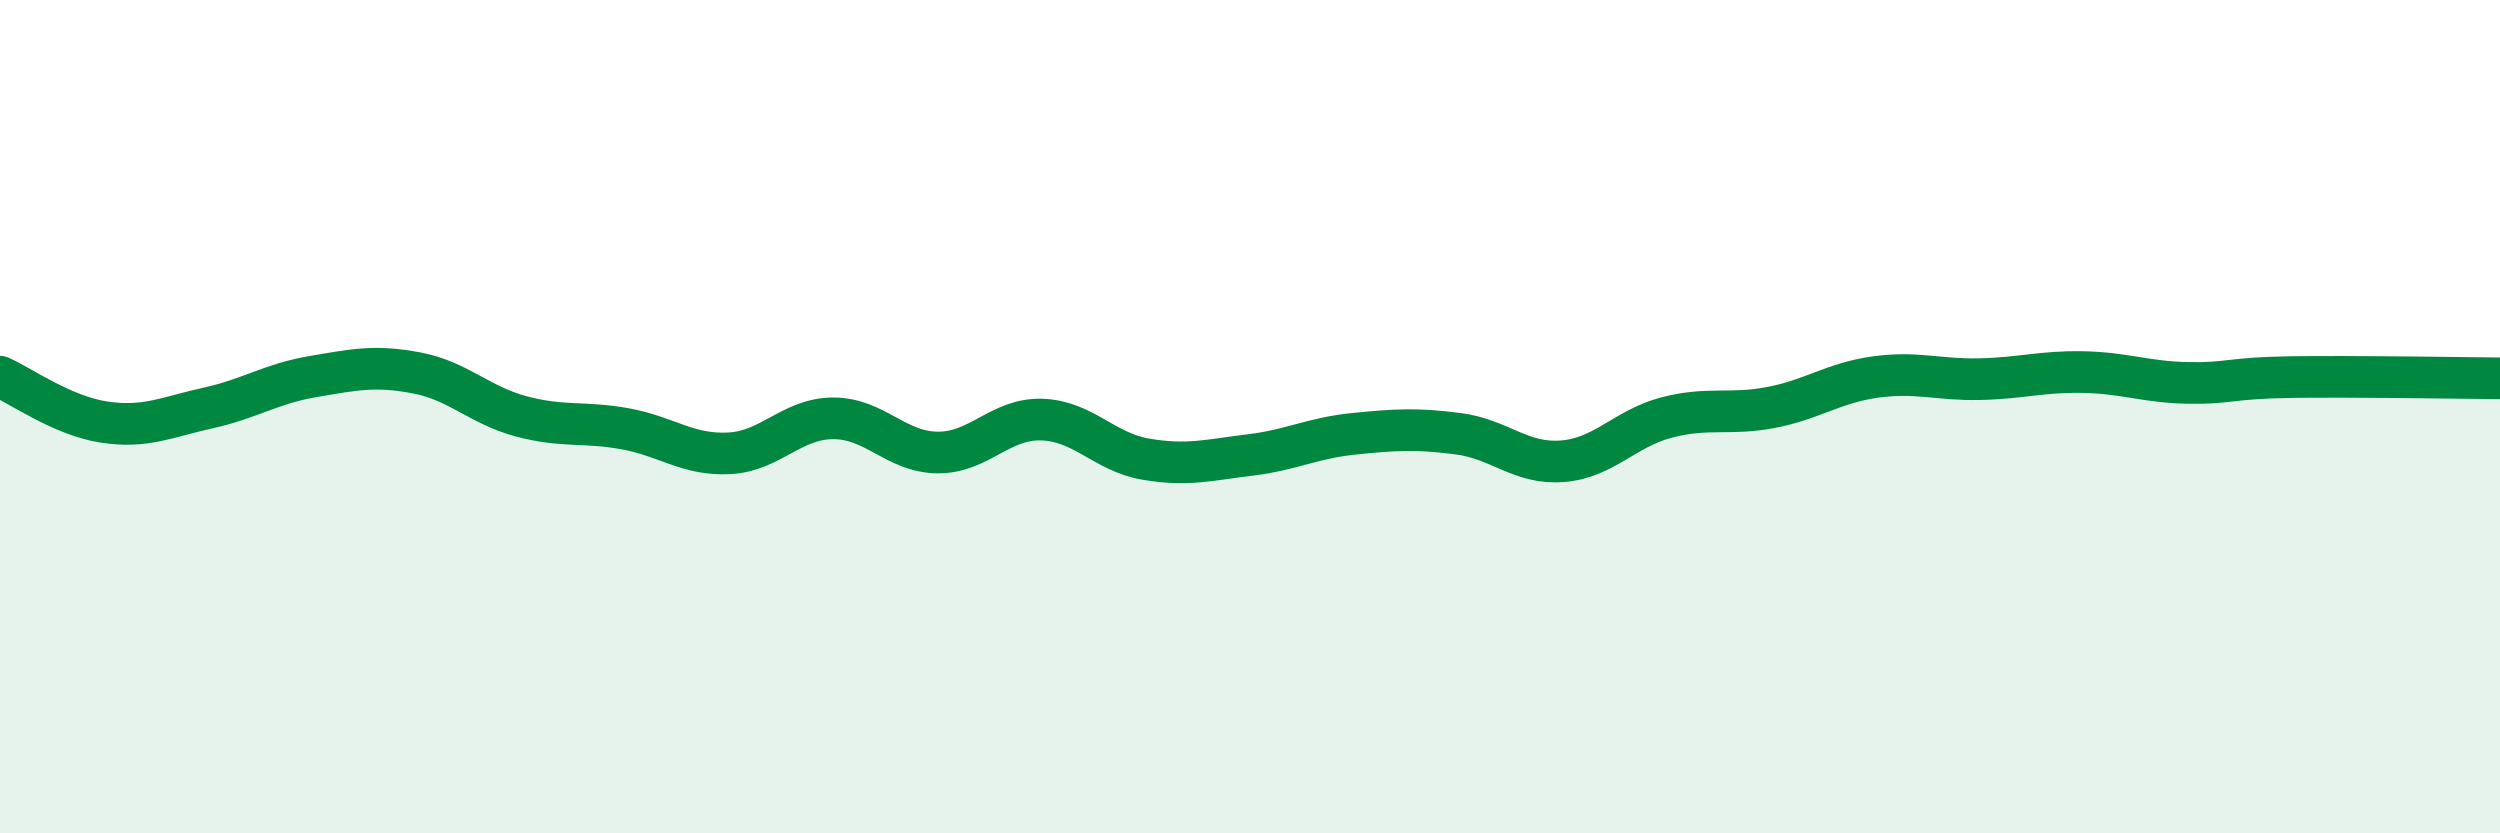
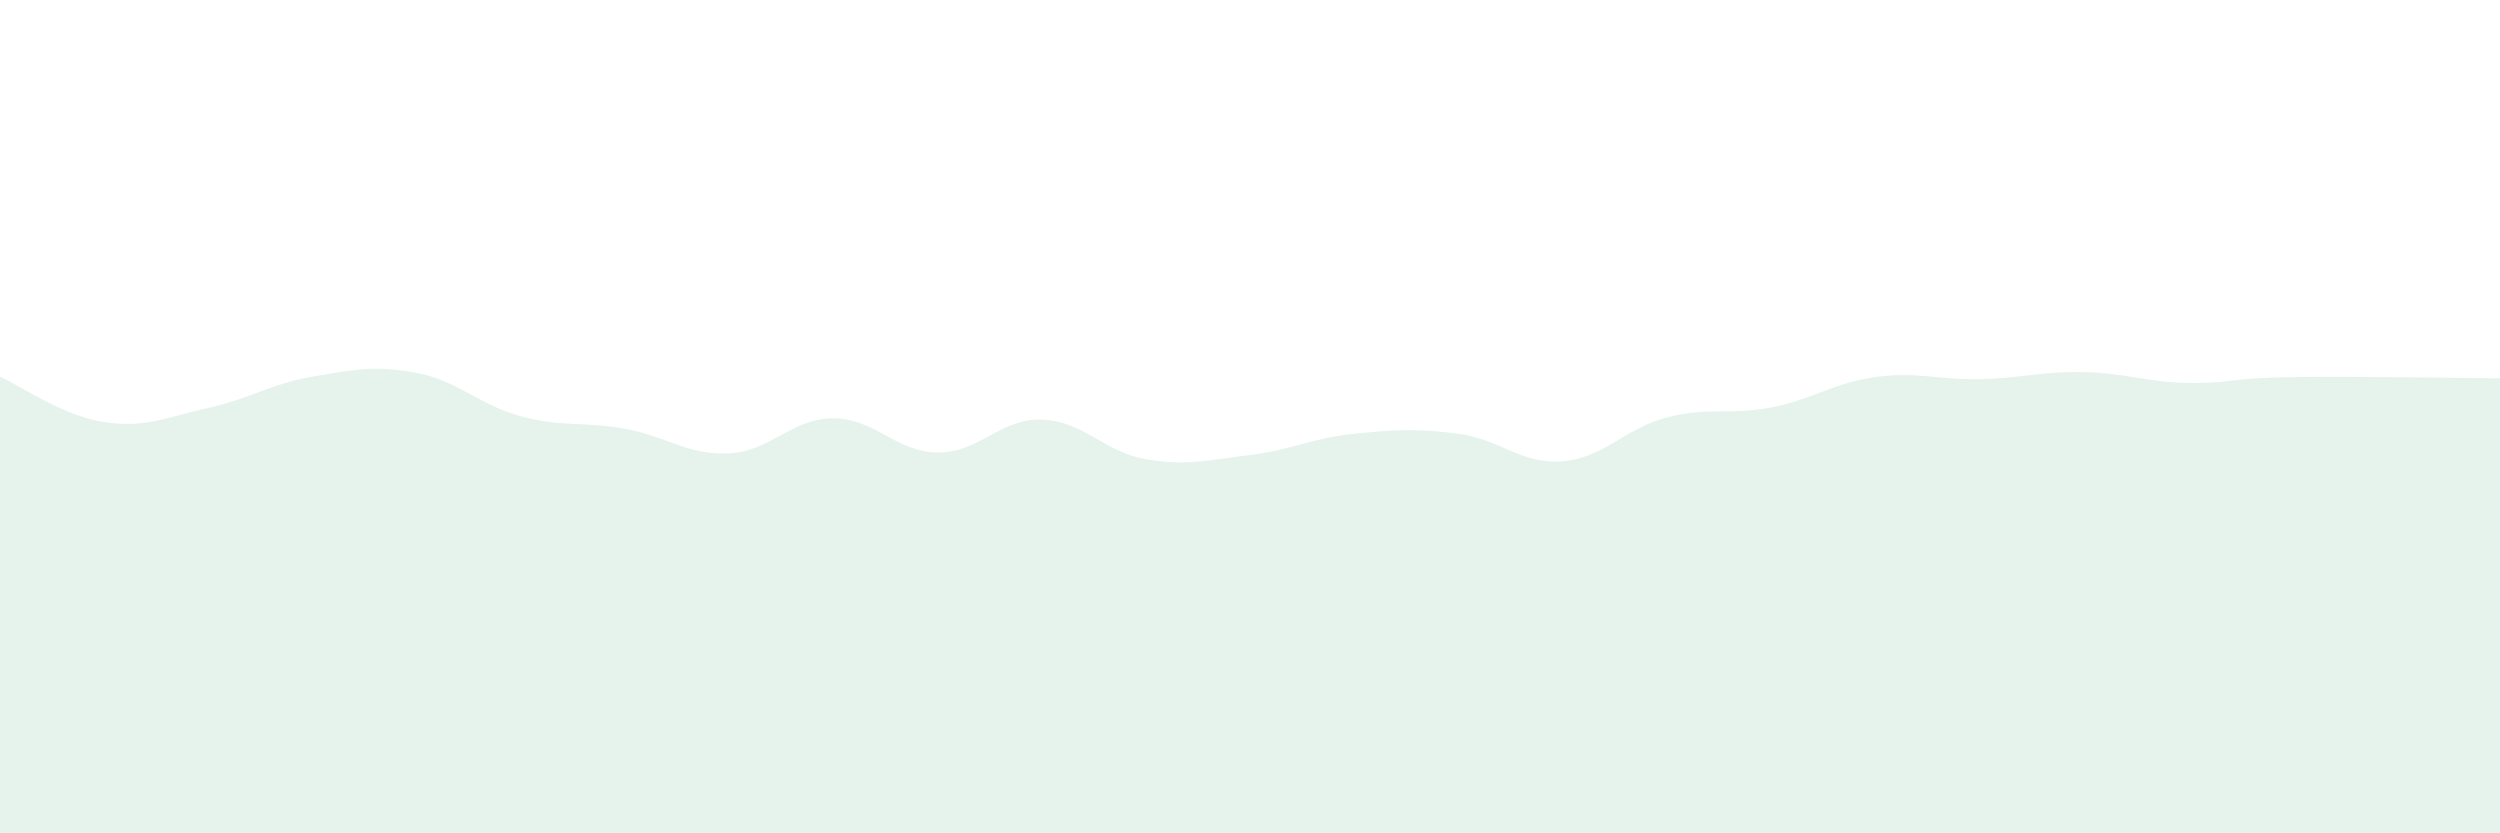
<svg xmlns="http://www.w3.org/2000/svg" width="60" height="20" viewBox="0 0 60 20">
  <path d="M 0,9.04 C 0.5,9.26 1.5,9.98 2.5,10.13 C 3.5,10.28 4,10.01 5,9.79 C 6,9.57 6.5,9.21 7.5,9.04 C 8.5,8.87 9,8.76 10,8.95 C 11,9.14 11.5,9.72 12.5,9.99 C 13.5,10.26 14,10.11 15,10.29 C 16,10.47 16.5,10.93 17.5,10.88 C 18.5,10.83 19,10.04 20,10.04 C 21,10.04 21.5,10.85 22.5,10.86 C 23.5,10.87 24,10.04 25,10.07 C 26,10.1 26.5,10.85 27.5,11.02 C 28.5,11.19 29,11.04 30,10.92 C 31,10.8 31.5,10.51 32.5,10.41 C 33.5,10.31 34,10.28 35,10.41 C 36,10.54 36.5,11.15 37.5,11.07 C 38.5,10.99 39,10.28 40,10.02 C 41,9.76 41.5,9.97 42.5,9.78 C 43.5,9.59 44,9.19 45,9.05 C 46,8.91 46.5,9.12 47.5,9.1 C 48.5,9.08 49,8.91 50,8.93 C 51,8.95 51.5,9.17 52.5,9.19 C 53.5,9.21 53.5,9.07 55,9.05 C 56.5,9.03 59,9.07 60,9.08L60 20L0 20Z" fill="#008740" opacity="0.1" stroke-linecap="round" stroke-linejoin="round" />
-   <path d="M 0,9.04 C 0.5,9.26 1.5,9.98 2.5,10.13 C 3.5,10.28 4,10.01 5,9.79 C 6,9.57 6.5,9.21 7.5,9.04 C 8.5,8.87 9,8.76 10,8.95 C 11,9.14 11.5,9.72 12.5,9.99 C 13.5,10.26 14,10.11 15,10.29 C 16,10.47 16.5,10.93 17.5,10.88 C 18.5,10.83 19,10.04 20,10.04 C 21,10.04 21.5,10.85 22.5,10.86 C 23.5,10.87 24,10.04 25,10.07 C 26,10.1 26.5,10.85 27.5,11.02 C 28.5,11.19 29,11.04 30,10.92 C 31,10.8 31.5,10.51 32.5,10.41 C 33.5,10.31 34,10.28 35,10.41 C 36,10.54 36.5,11.15 37.5,11.07 C 38.5,10.99 39,10.28 40,10.02 C 41,9.76 41.5,9.97 42.5,9.78 C 43.5,9.59 44,9.19 45,9.05 C 46,8.91 46.5,9.12 47.5,9.1 C 48.5,9.08 49,8.91 50,8.93 C 51,8.95 51.5,9.17 52.5,9.19 C 53.5,9.21 53.5,9.07 55,9.05 C 56.5,9.03 59,9.07 60,9.08" stroke="#008740" stroke-width="1" fill="none" stroke-linecap="round" stroke-linejoin="round" />
</svg>